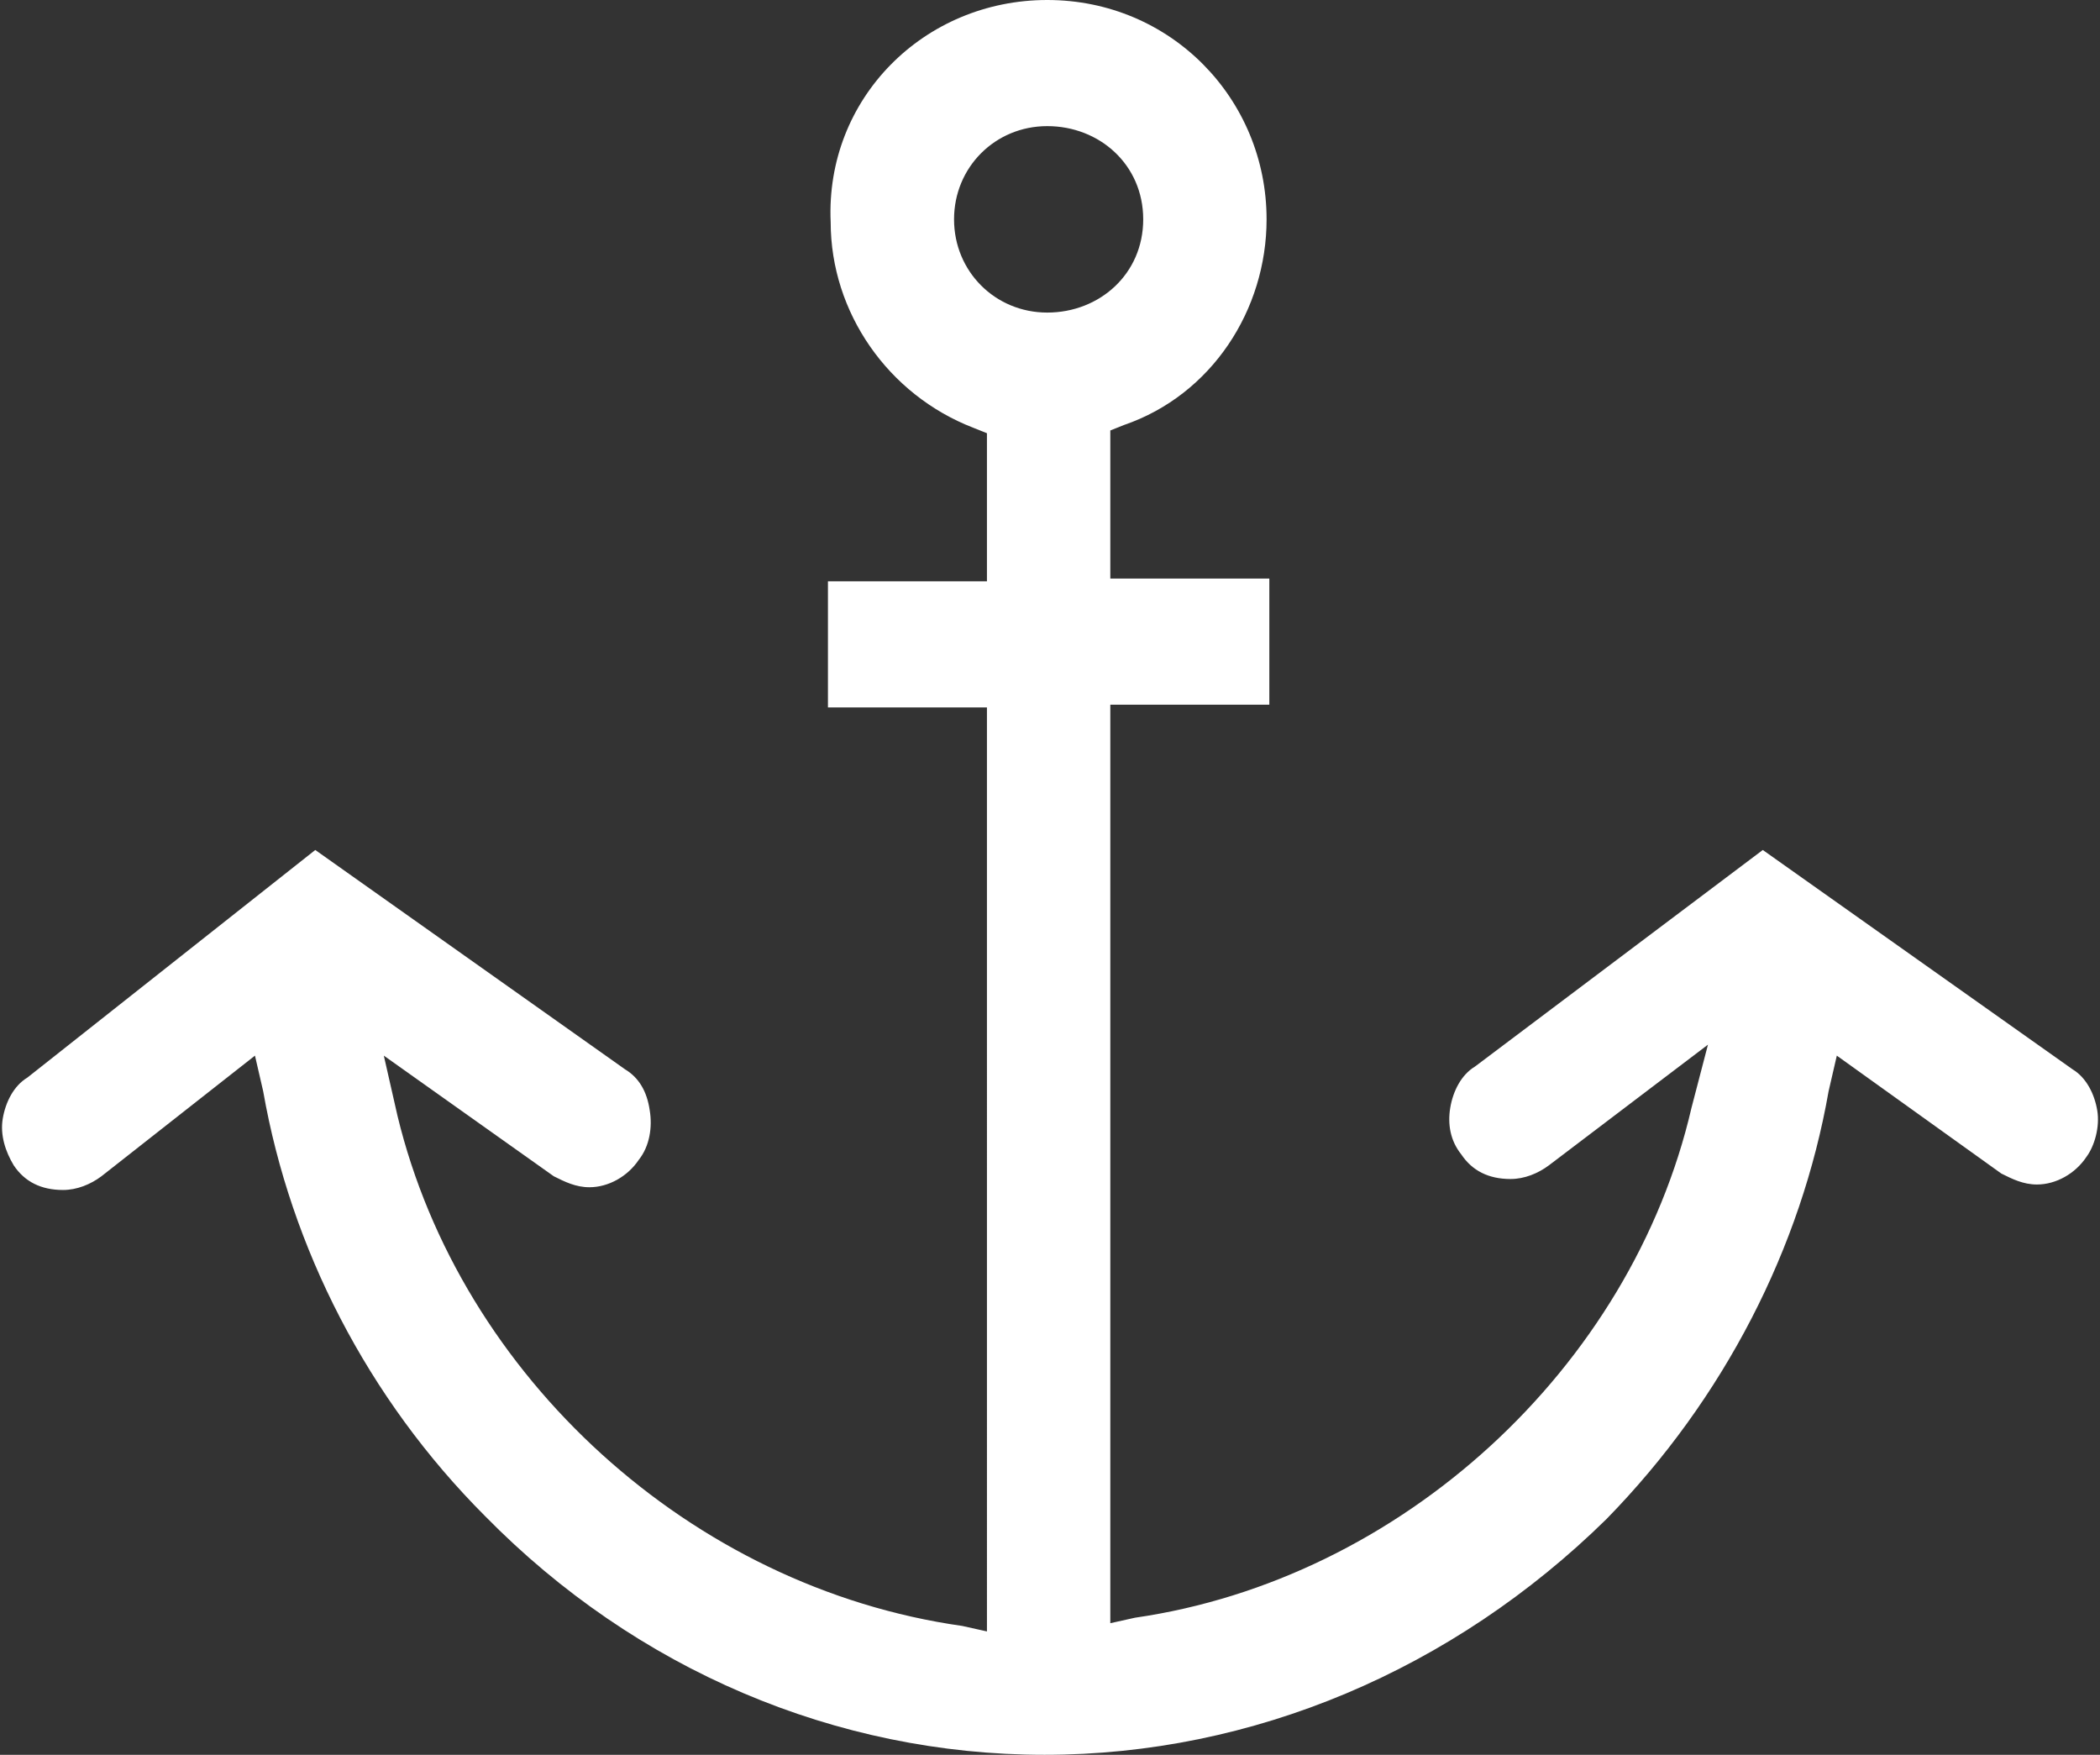
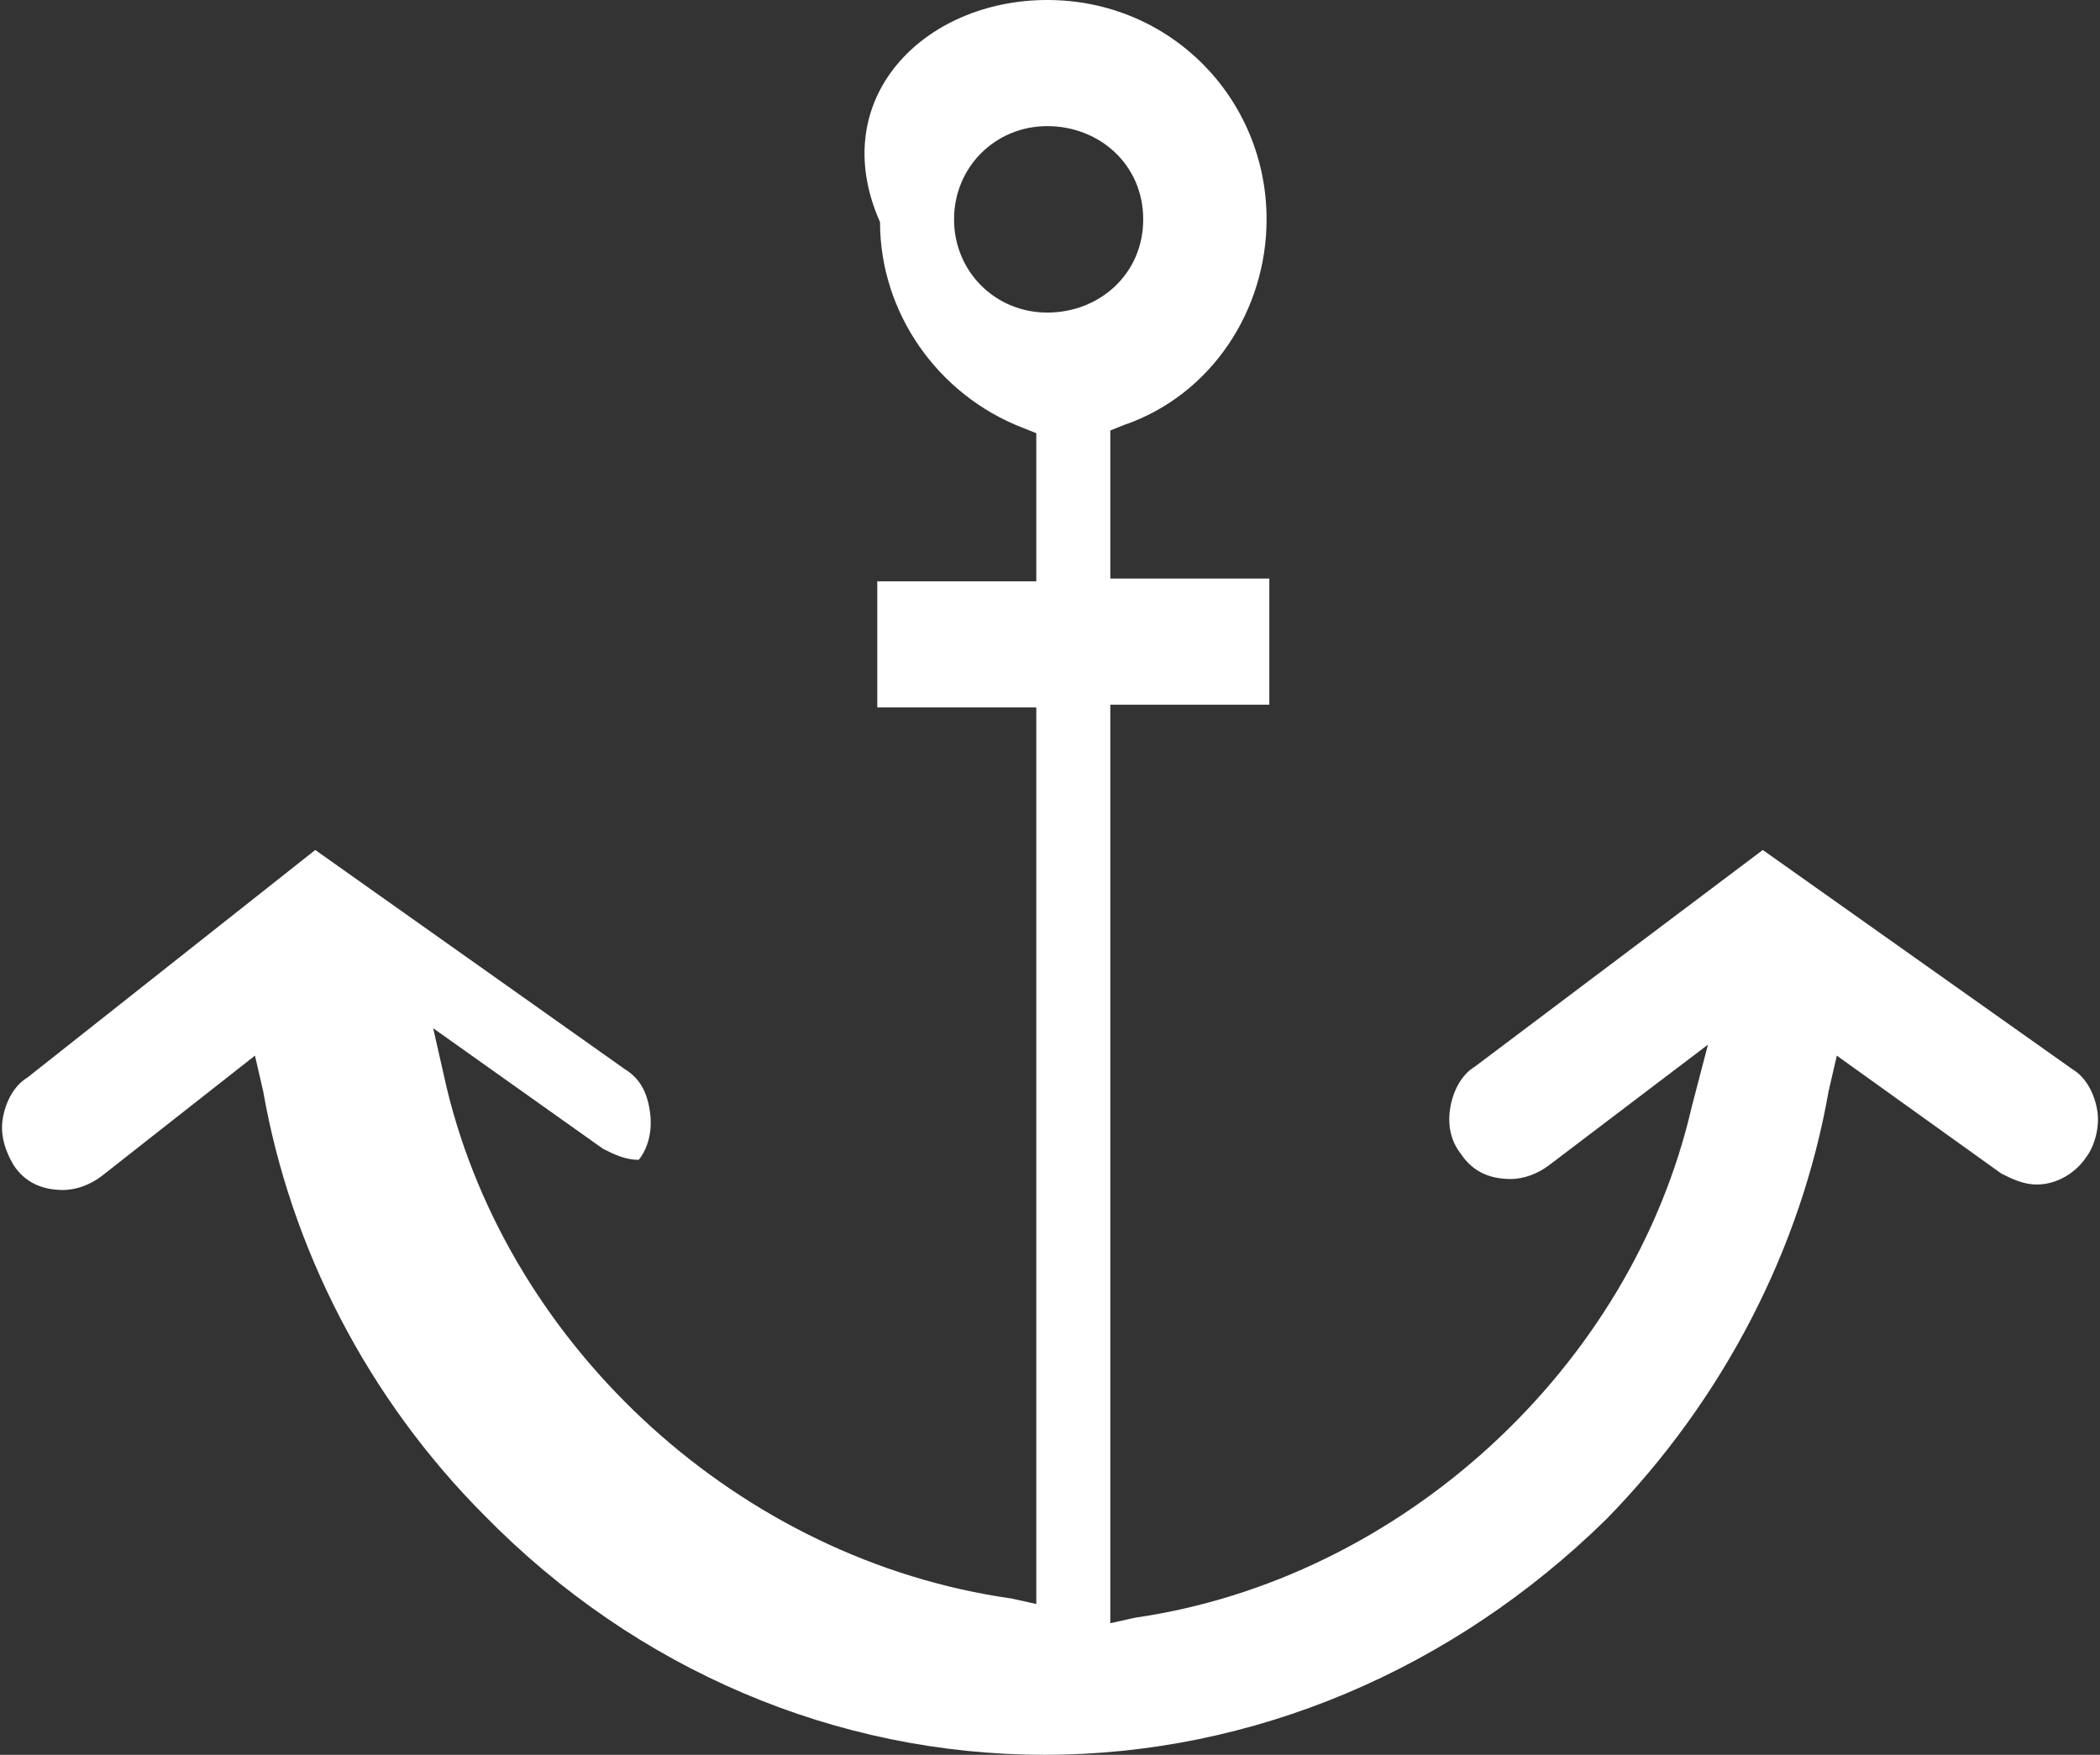
<svg xmlns="http://www.w3.org/2000/svg" version="1.1" id="图层_1" x="0px" y="0px" viewBox="0 0 76.6 64" style="enable-background:new 0 0 76.6 64;" xml:space="preserve">
  <rect x="0" y="0" width="76.6" height="64" fill="#333333" stroke="none" />
  <style type="text/css">
	.st0{fill:#FFFFFF;}
</style>
-   <path class="st0" d="M38.1,64c-7.6,0-14.9-3.1-20.4-8.7c-4.3-4.3-7.1-9.8-8.1-15.5l-0.3-1.3l-5.6,4.4c-0.4,0.3-0.9,0.5-1.4,0.5  c-0.8,0-1.4-0.3-1.8-0.9c-0.3-0.5-0.5-1.1-0.4-1.7s0.4-1.2,0.9-1.5L11.5,31l11.3,8c0.5,0.3,0.8,0.8,0.9,1.5c0.1,0.6,0,1.3-0.4,1.8  c-0.4,0.6-1.1,1-1.8,1c-0.5,0-0.9-0.2-1.3-0.4l-6.2-4.4l0.5,2.2c2.3,9.5,10.7,17.2,20.6,18.6l0.9,0.2V25.8h-5.8v-4.6h5.8v-5.4  l-0.5-0.2c-3.1-1.2-5.2-4.2-5.2-7.5C30.1,3.6,33.7,0,38.2,0s8,3.6,8,8c0,3.3-2,6.4-5.2,7.5l-0.5,0.2v5.4h5.8v4.6h-5.8v33.5l0.9-0.2  c9.7-1.4,18.1-9.1,20.3-18.6l0.6-2.3l-5.8,4.4c-0.4,0.3-0.9,0.5-1.4,0.5c-0.8,0-1.4-0.3-1.8-0.9c-0.4-0.5-0.5-1.1-0.4-1.7  s0.4-1.2,0.9-1.5L64.3,31l11.3,8c0.5,0.3,0.8,0.9,0.9,1.5c0.1,0.6-0.1,1.3-0.4,1.7c-0.4,0.6-1.1,1-1.8,1c-0.5,0-0.9-0.2-1.3-0.4  l-6-4.3l-0.3,1.3c-1,5.7-3.8,11.2-8.1,15.6C53,60.9,45.7,64,38.1,64z M38.2,4.6c-1.9,0-3.4,1.5-3.4,3.4s1.5,3.4,3.4,3.4  S41.7,10,41.7,8S40.1,4.6,38.2,4.6z" />
+   <path class="st0" d="M38.1,64c-7.6,0-14.9-3.1-20.4-8.7c-4.3-4.3-7.1-9.8-8.1-15.5l-0.3-1.3l-5.6,4.4c-0.4,0.3-0.9,0.5-1.4,0.5  c-0.8,0-1.4-0.3-1.8-0.9c-0.3-0.5-0.5-1.1-0.4-1.7s0.4-1.2,0.9-1.5L11.5,31l11.3,8c0.5,0.3,0.8,0.8,0.9,1.5c0.1,0.6,0,1.3-0.4,1.8  c-0.5,0-0.9-0.2-1.3-0.4l-6.2-4.4l0.5,2.2c2.3,9.5,10.7,17.2,20.6,18.6l0.9,0.2V25.8h-5.8v-4.6h5.8v-5.4  l-0.5-0.2c-3.1-1.2-5.2-4.2-5.2-7.5C30.1,3.6,33.7,0,38.2,0s8,3.6,8,8c0,3.3-2,6.4-5.2,7.5l-0.5,0.2v5.4h5.8v4.6h-5.8v33.5l0.9-0.2  c9.7-1.4,18.1-9.1,20.3-18.6l0.6-2.3l-5.8,4.4c-0.4,0.3-0.9,0.5-1.4,0.5c-0.8,0-1.4-0.3-1.8-0.9c-0.4-0.5-0.5-1.1-0.4-1.7  s0.4-1.2,0.9-1.5L64.3,31l11.3,8c0.5,0.3,0.8,0.9,0.9,1.5c0.1,0.6-0.1,1.3-0.4,1.7c-0.4,0.6-1.1,1-1.8,1c-0.5,0-0.9-0.2-1.3-0.4  l-6-4.3l-0.3,1.3c-1,5.7-3.8,11.2-8.1,15.6C53,60.9,45.7,64,38.1,64z M38.2,4.6c-1.9,0-3.4,1.5-3.4,3.4s1.5,3.4,3.4,3.4  S41.7,10,41.7,8S40.1,4.6,38.2,4.6z" />
</svg>